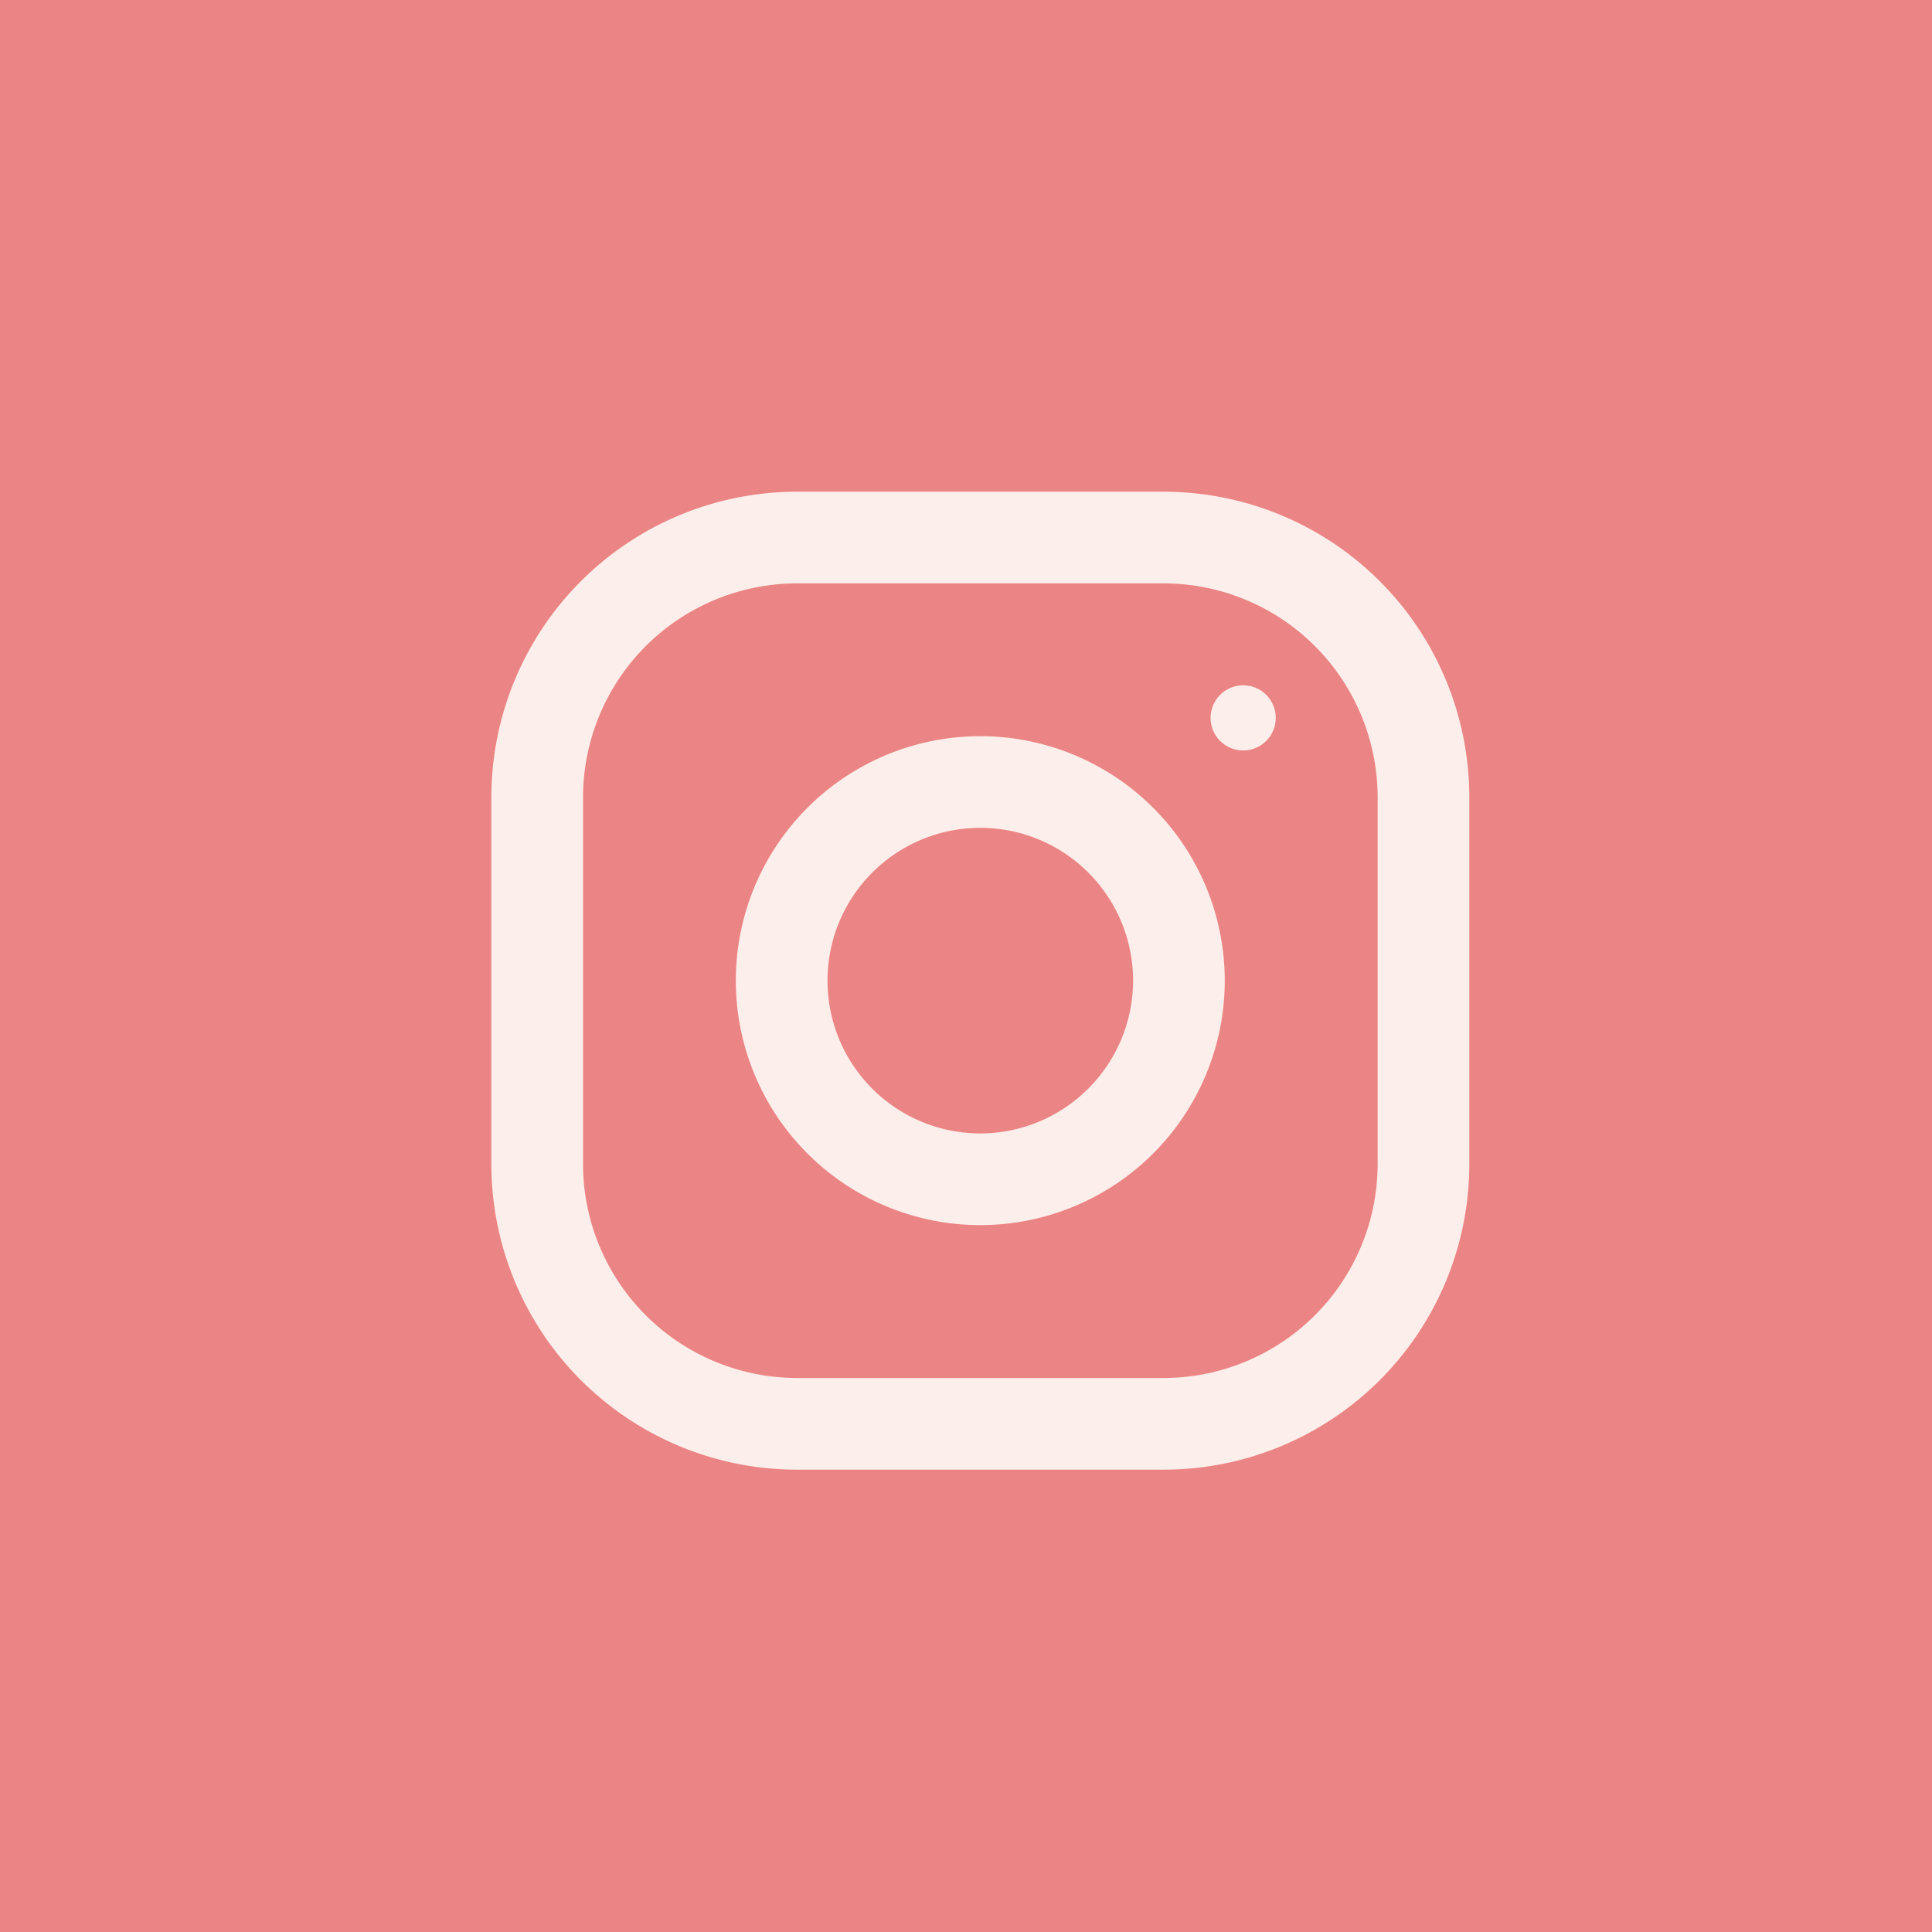
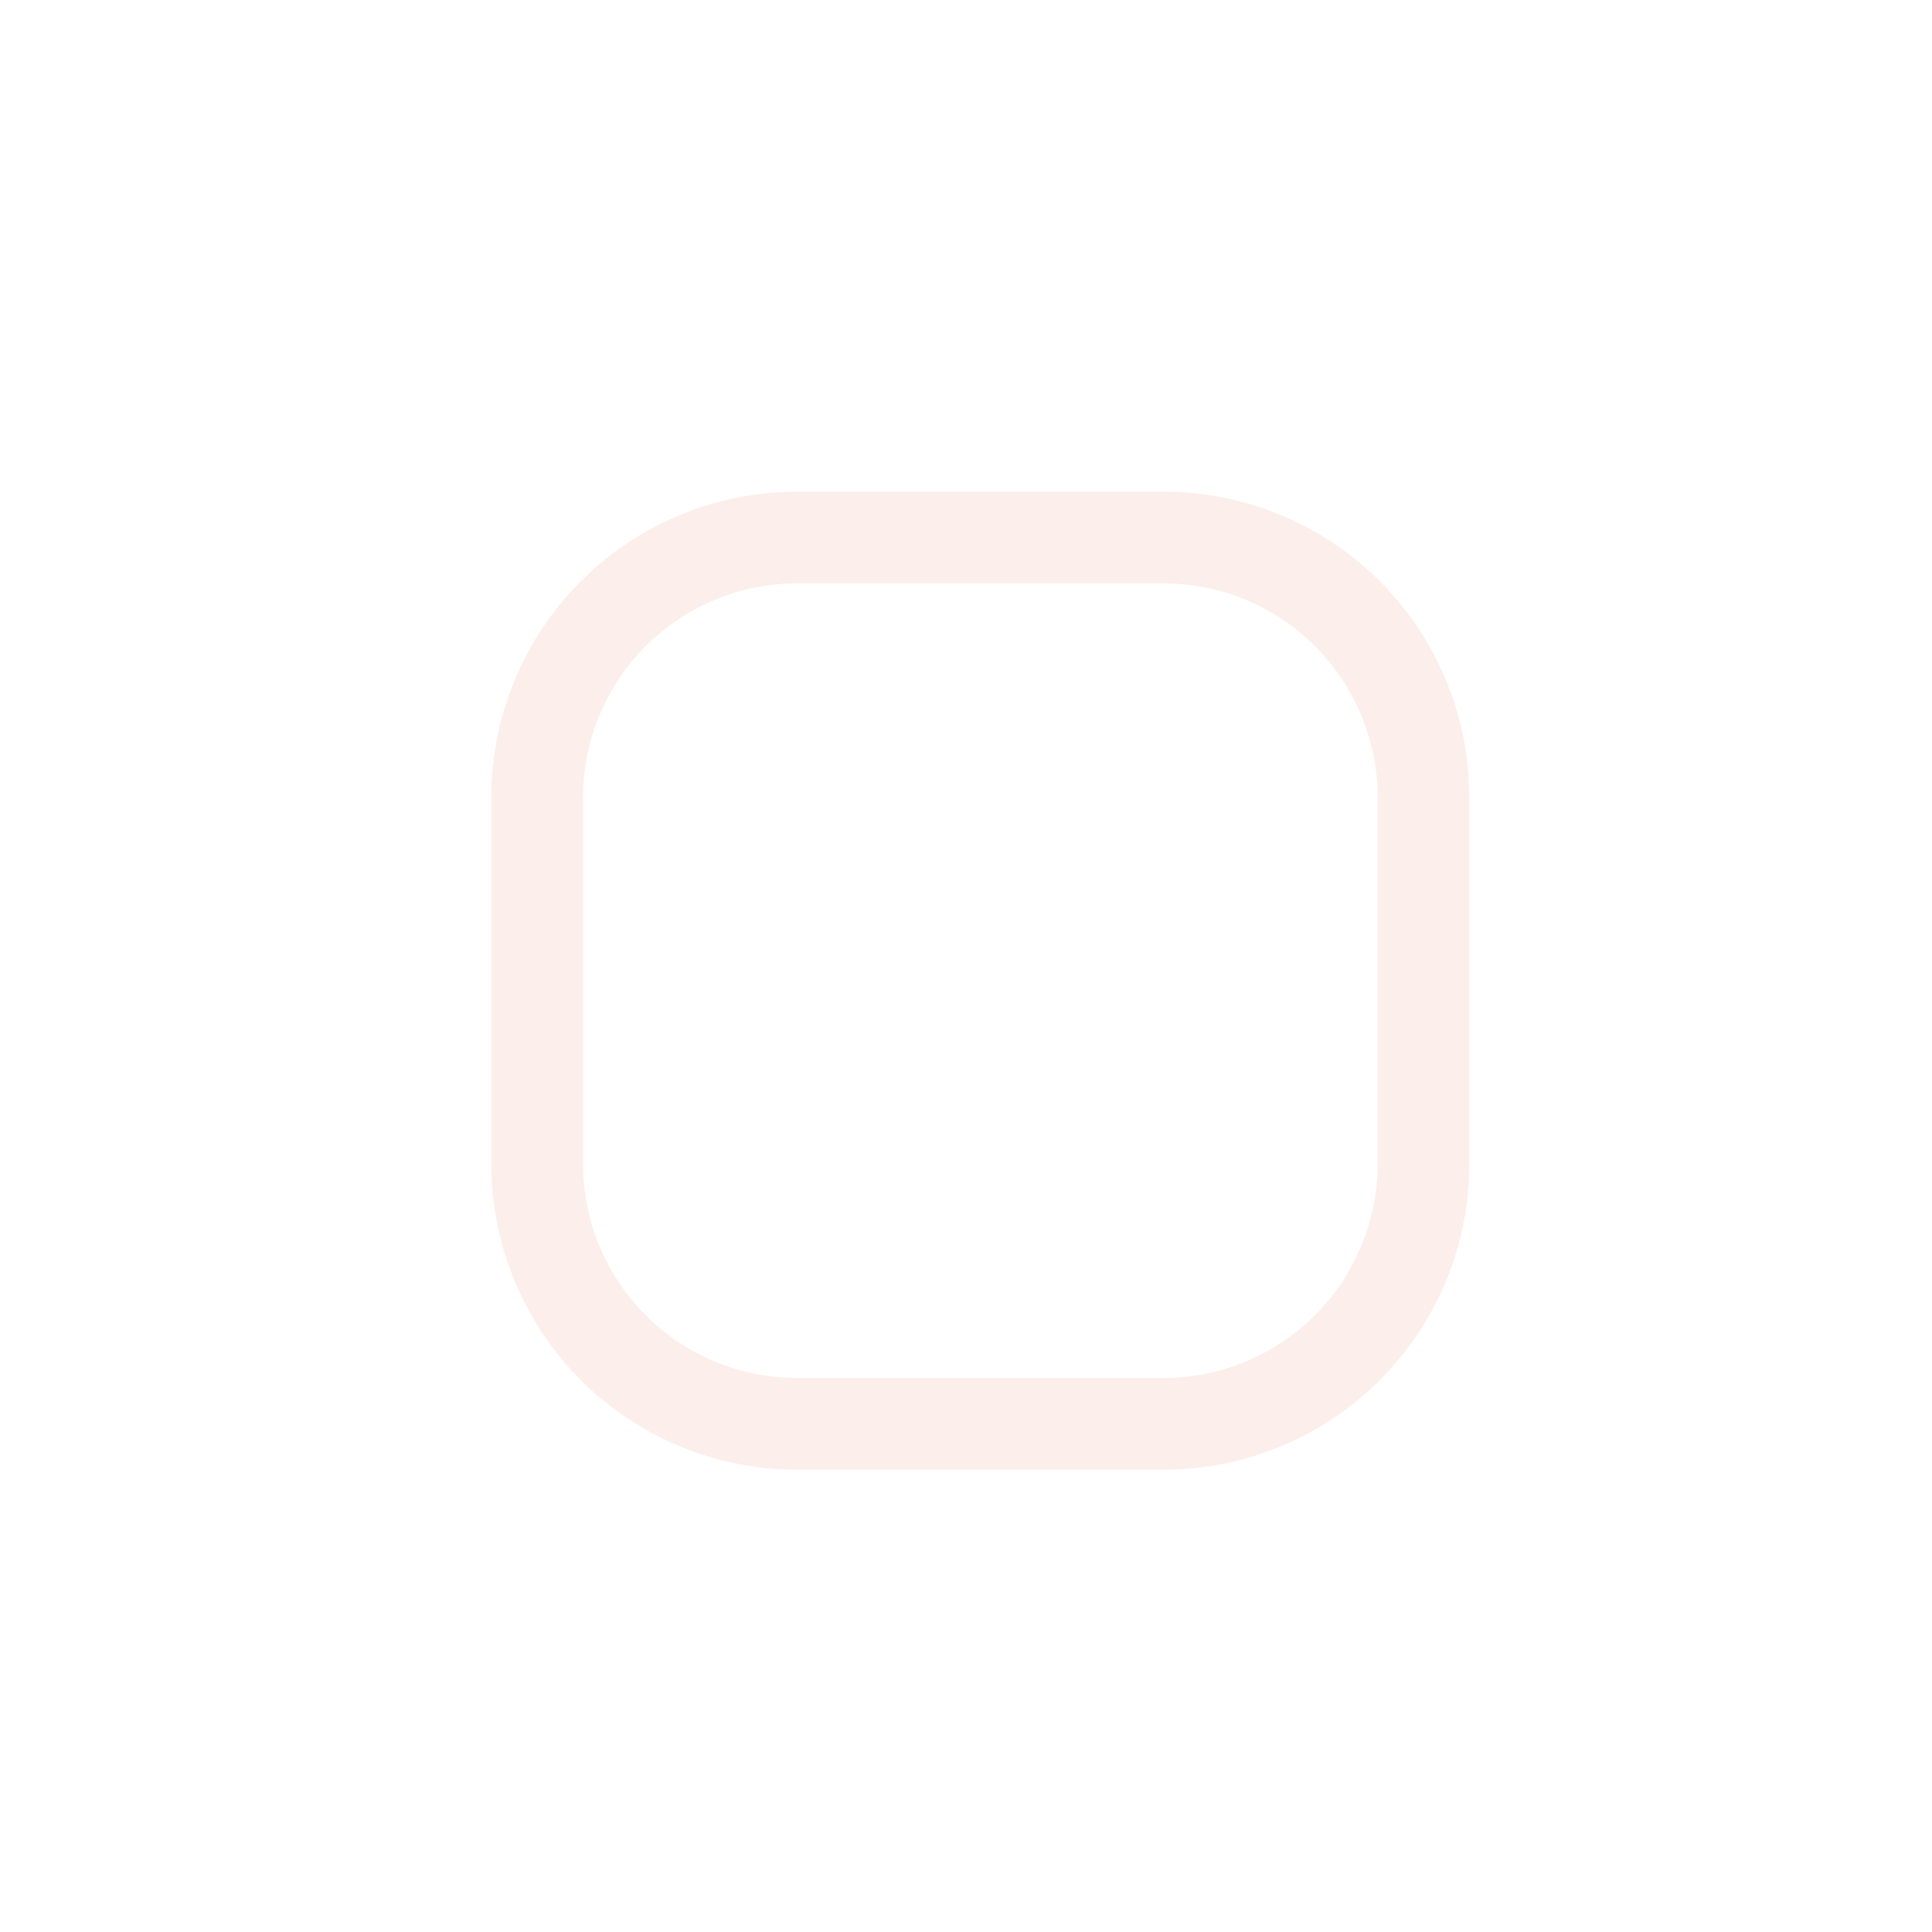
<svg xmlns="http://www.w3.org/2000/svg" width="45" height="45" viewBox="0 0 45 45">
  <g id="Group_412" data-name="Group 412" transform="translate(-543 -3251)">
-     <rect id="Rectangle_165" data-name="Rectangle 165" width="45" height="45" transform="translate(543 3251)" fill="#eb8585" />
    <g id="Group_51" data-name="Group 51" transform="translate(554.445 3262.453)">
      <path id="Path_263" data-name="Path 263" d="M15.66,0H7.118A7.119,7.119,0,0,0,0,7.118V15.66a7.119,7.119,0,0,0,7.118,7.118H15.66a7.119,7.119,0,0,0,7.118-7.118V7.118A7.119,7.119,0,0,0,15.66,0Zm4.983,15.66a4.988,4.988,0,0,1-4.983,4.983H7.118A4.988,4.988,0,0,1,2.135,15.66V7.118A4.988,4.988,0,0,1,7.118,2.135H15.66a4.988,4.988,0,0,1,4.983,4.983Z" fill="#fceeea" />
-       <path id="Path_264" data-name="Path 264" d="M133.694,128a5.694,5.694,0,1,0,5.694,5.694A5.695,5.695,0,0,0,133.694,128Zm0,9.253a3.559,3.559,0,1,1,3.559-3.559A3.564,3.564,0,0,1,133.694,137.253Z" transform="translate(-122.306 -122.306)" fill="#fceeea" />
-       <circle id="Ellipse_443" data-name="Ellipse 443" cx="0.759" cy="0.759" r="0.759" transform="translate(16.752 4.509)" fill="#fceeea" />
    </g>
  </g>
</svg>